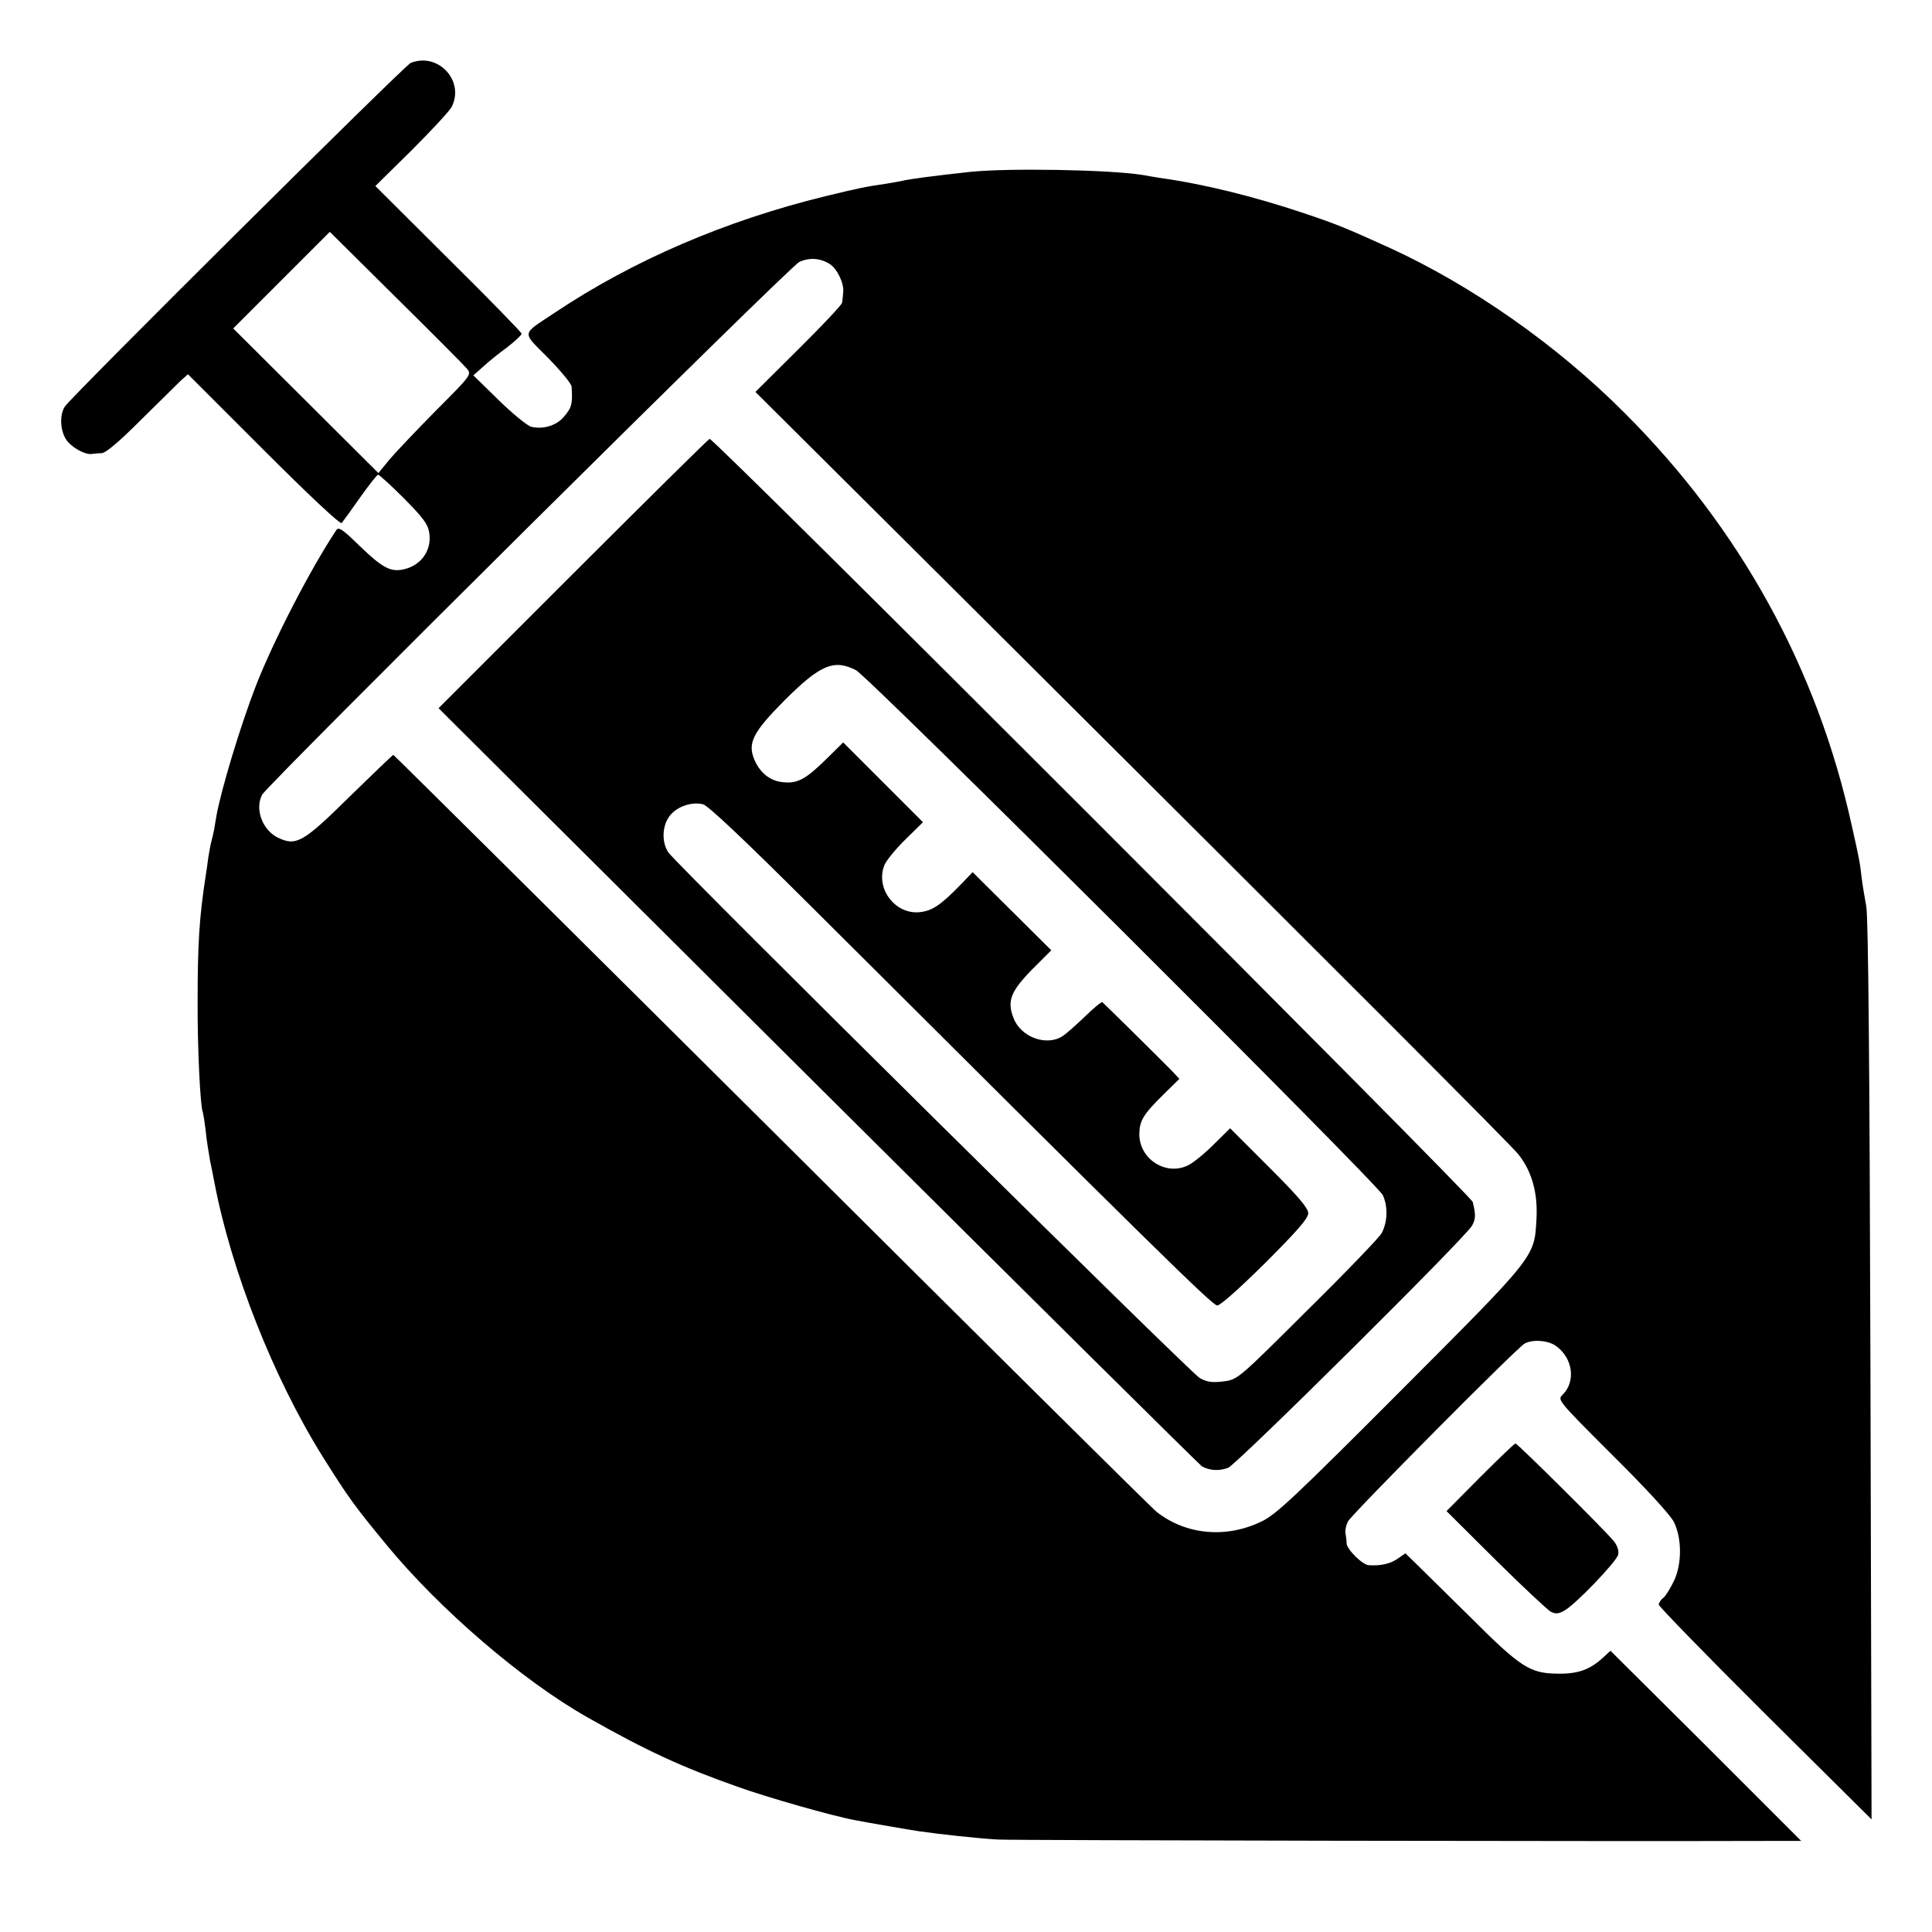
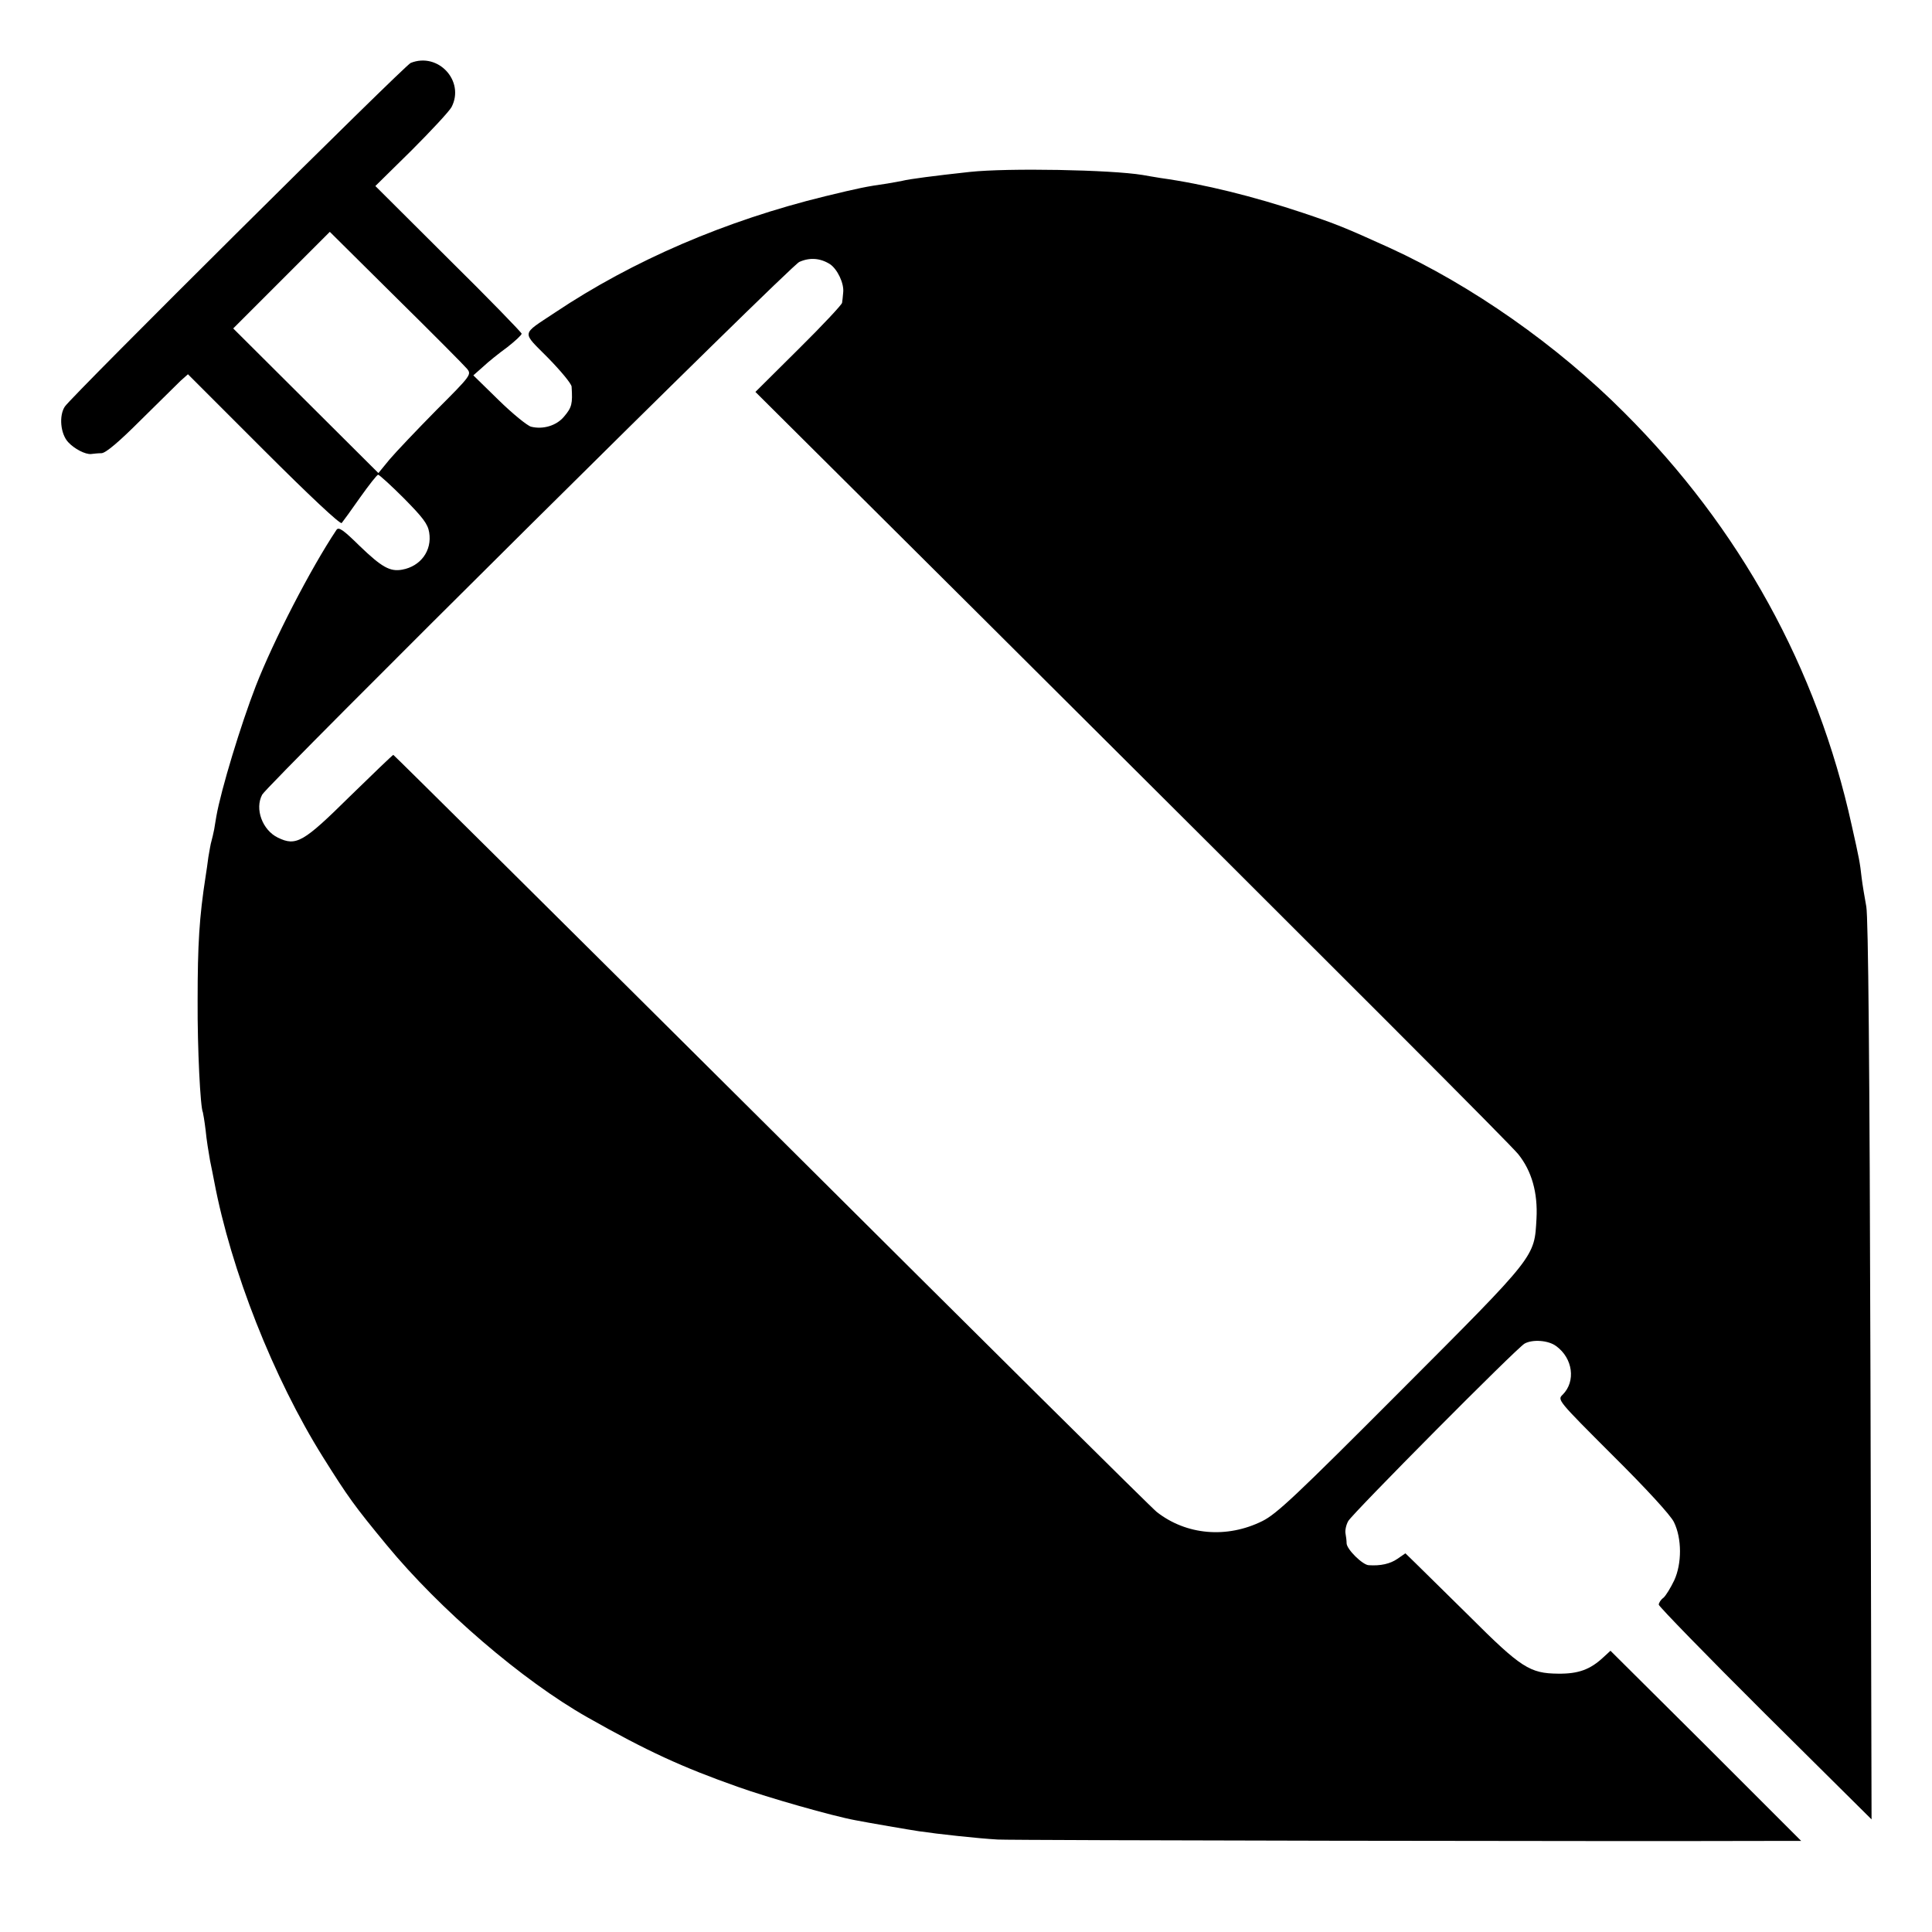
<svg xmlns="http://www.w3.org/2000/svg" version="1.0" width="700pt" height="700pt" viewBox="0 0 700 700" preserveAspectRatio="xMidYMid meet">
  <g transform="translate(0,700) scale(0.1,-0.1)" fill="#000000" stroke="none">
    <path d="M1488 6772 c-22 -9 -1229 -1208 -1253 -1245 -22 -33 -16 -99 12 -129 22 -24 62 -45 83 -43 8 1 26 3 38 3 16 1 64 42 142 120 65 64 130 128 144 142 l27 24 274 -274 c165 -165 278 -271 283 -265 5 6 35 47 67 93 32 45 61 82 65 82 4 0 46 -38 93 -85 69 -70 87 -93 92 -124 11 -66 -31 -123 -98 -135 -44 -8 -74 9 -154 86 -60 59 -76 70 -84 58 -94 -141 -228 -401 -292 -565 -55 -142 -126 -376 -143 -472 -2 -13 -6 -34 -8 -48 -3 -14 -7 -33 -10 -43 -3 -9 -7 -35 -11 -57 -3 -22 -7 -53 -10 -70 -23 -148 -29 -247 -29 -450 -1 -175 10 -389 19 -405 1 -3 6 -32 10 -65 3 -33 11 -82 16 -110 6 -27 12 -61 15 -75 61 -323 215 -713 394 -999 91 -145 113 -176 231 -319 192 -233 492 -491 727 -624 217 -123 344 -181 545 -252 109 -39 344 -106 426 -121 40 -8 203 -36 231 -40 67 -10 214 -26 285 -30 46 -3 2260 -7 2821 -5 l90 0 -345 345 -346 344 -25 -23 c-48 -45 -91 -61 -165 -60 -102 1 -134 21 -321 208 -90 88 -178 176 -198 195 l-34 33 -29 -20 c-26 -18 -61 -26 -104 -23 -22 1 -79 57 -80 79 0 9 -2 26 -4 36 -2 11 2 31 10 45 14 26 611 628 639 643 29 16 86 12 114 -9 61 -44 72 -128 24 -176 -20 -19 -19 -20 182 -221 120 -119 210 -217 221 -241 29 -59 29 -150 1 -211 -13 -27 -30 -55 -39 -63 -10 -7 -17 -19 -17 -25 0 -6 173 -184 385 -395 l386 -383 -4 1623 c-3 1128 -8 1642 -15 1684 -6 33 -14 80 -17 105 -6 55 -9 70 -36 190 -125 569 -405 1077 -824 1495 -243 244 -553 461 -850 597 -163 74 -193 86 -315 127 -177 59 -357 104 -515 126 -22 4 -51 8 -65 11 -115 19 -488 26 -627 11 -129 -14 -220 -26 -243 -32 -8 -2 -33 -6 -55 -10 -77 -11 -101 -16 -225 -46 -360 -88 -696 -232 -980 -422 -123 -82 -121 -66 -24 -164 46 -47 85 -94 85 -104 4 -62 1 -75 -27 -108 -27 -33 -76 -48 -120 -37 -14 4 -67 47 -118 97 l-91 89 35 31 c19 18 59 50 88 71 28 22 52 44 52 49 0 4 -119 127 -265 271 l-265 264 131 129 c72 72 137 142 145 157 49 94 -48 200 -148 160z m204 -1108 c17 -21 15 -24 -111 -150 -70 -71 -146 -151 -169 -178 l-41 -50 -263 262 -263 262 175 175 175 175 240 -238 c132 -130 248 -247 257 -258z m1315 379 c27 -18 52 -70 48 -103 -1 -14 -3 -30 -4 -37 0 -6 -71 -82 -157 -167 l-157 -156 804 -800 c1377 -1371 1929 -1924 1960 -1962 49 -61 71 -140 66 -233 -8 -141 2 -129 -491 -623 -379 -380 -450 -447 -502 -473 -129 -64 -276 -51 -383 33 -14 10 -641 632 -1393 1381 -753 749 -1371 1362 -1373 1362 -2 0 -73 -68 -158 -151 -168 -166 -194 -181 -260 -149 -56 27 -85 104 -57 156 22 39 1911 1914 1946 1930 38 17 76 14 111 -8z" />
-     <path d="M2077 4922 l-488 -488 1375 -1369 c757 -753 1383 -1373 1391 -1378 29 -16 64 -17 95 -5 33 14 864 838 884 878 13 24 13 40 2 85 -6 24 -2746 2765 -2765 2765 -3 0 -226 -220 -494 -488z m1024 -350 c46 -23 1886 -1857 1909 -1902 19 -40 18 -96 -4 -138 -8 -15 -128 -140 -268 -278 -252 -251 -253 -252 -304 -259 -41 -5 -60 -3 -87 12 -31 16 -1890 1855 -1925 1904 -23 33 -24 88 -1 125 23 38 80 61 126 50 19 -5 146 -125 398 -376 1222 -1218 1448 -1440 1465 -1440 12 0 83 64 175 155 116 116 155 161 155 179 0 19 -36 61 -141 166 l-142 142 -61 -60 c-33 -33 -74 -66 -91 -74 -81 -40 -178 23 -177 114 1 48 14 70 88 143 l57 56 -24 26 c-18 19 -221 220 -255 252 -2 3 -30 -20 -62 -51 -31 -30 -68 -63 -82 -72 -58 -38 -152 -4 -178 66 -24 61 -10 96 67 175 l70 70 -142 141 -143 142 -49 -51 c-69 -70 -98 -89 -143 -94 -90 -9 -162 88 -127 172 7 16 41 58 76 92 l63 62 -145 145 -144 144 -61 -60 c-74 -73 -105 -90 -157 -84 -46 4 -83 33 -104 82 -25 60 -5 99 108 213 130 130 180 152 260 111z" />
-     <path d="M5363 1648 l-122 -123 177 -176 c98 -97 188 -181 200 -188 17 -9 28 -9 49 3 40 21 189 177 196 203 3 14 -3 33 -15 48 -27 35 -350 355 -357 355 -4 0 -61 -55 -128 -122z" />
  </g>
</svg>